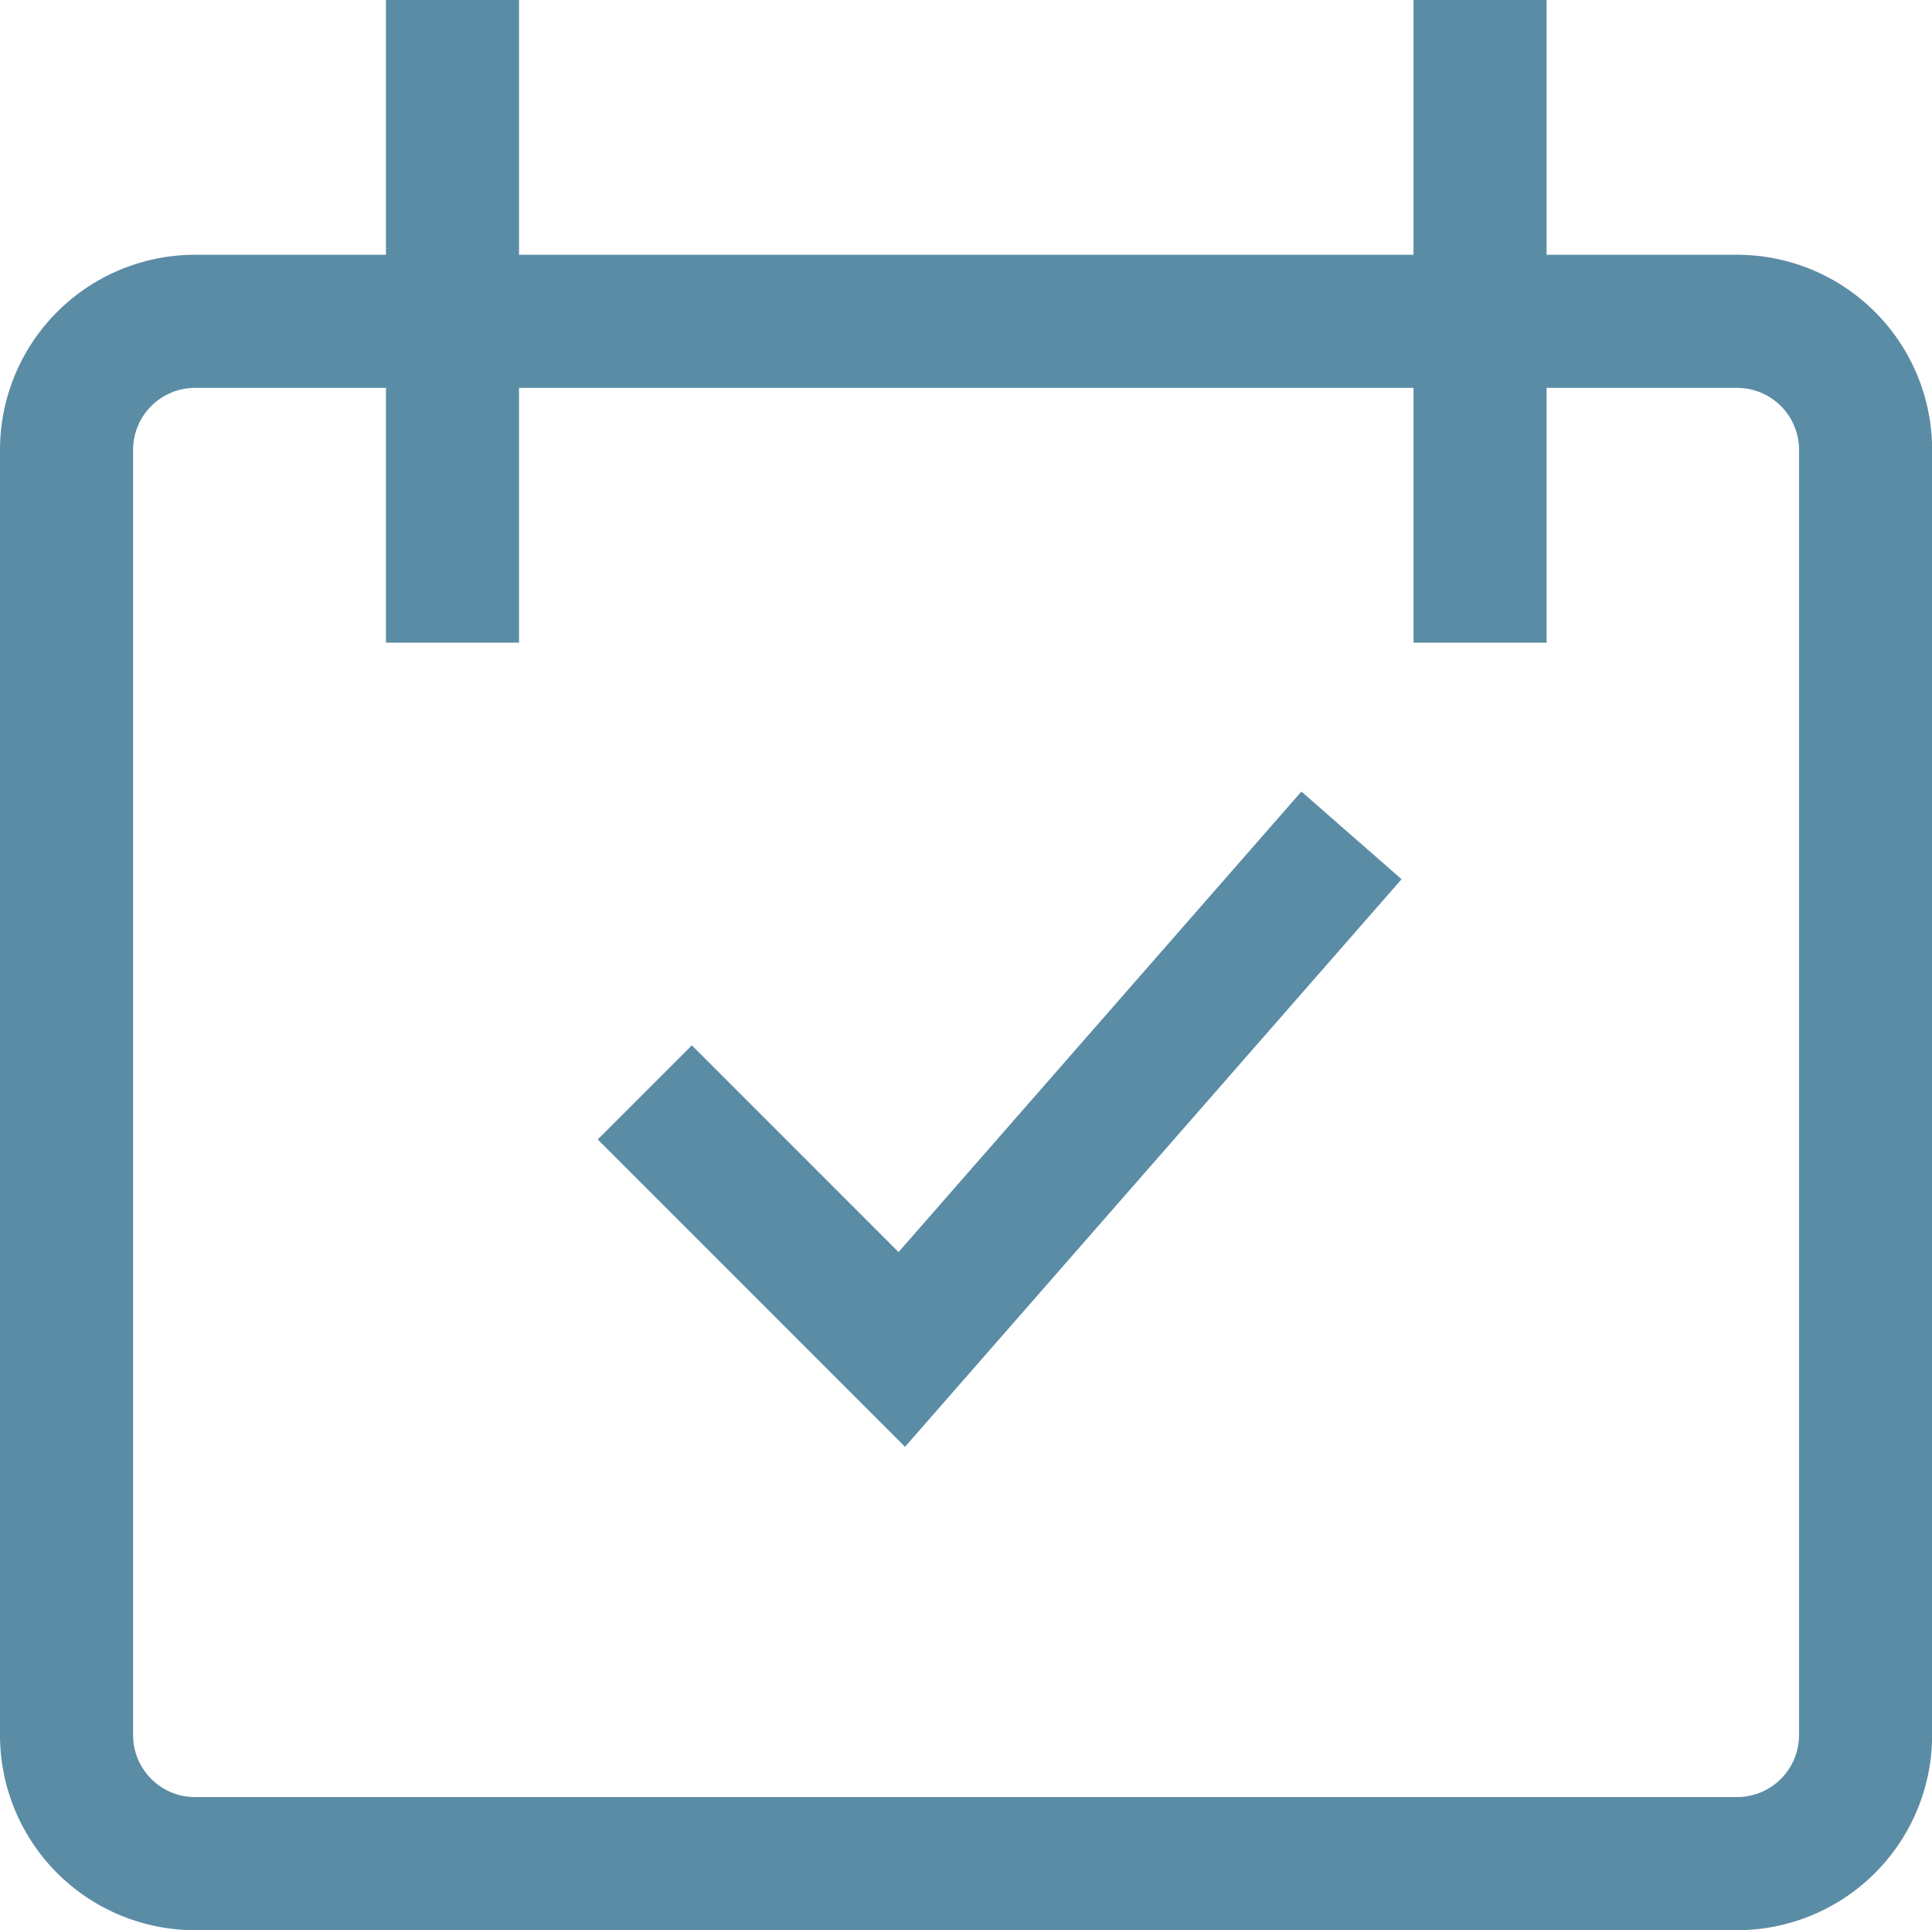
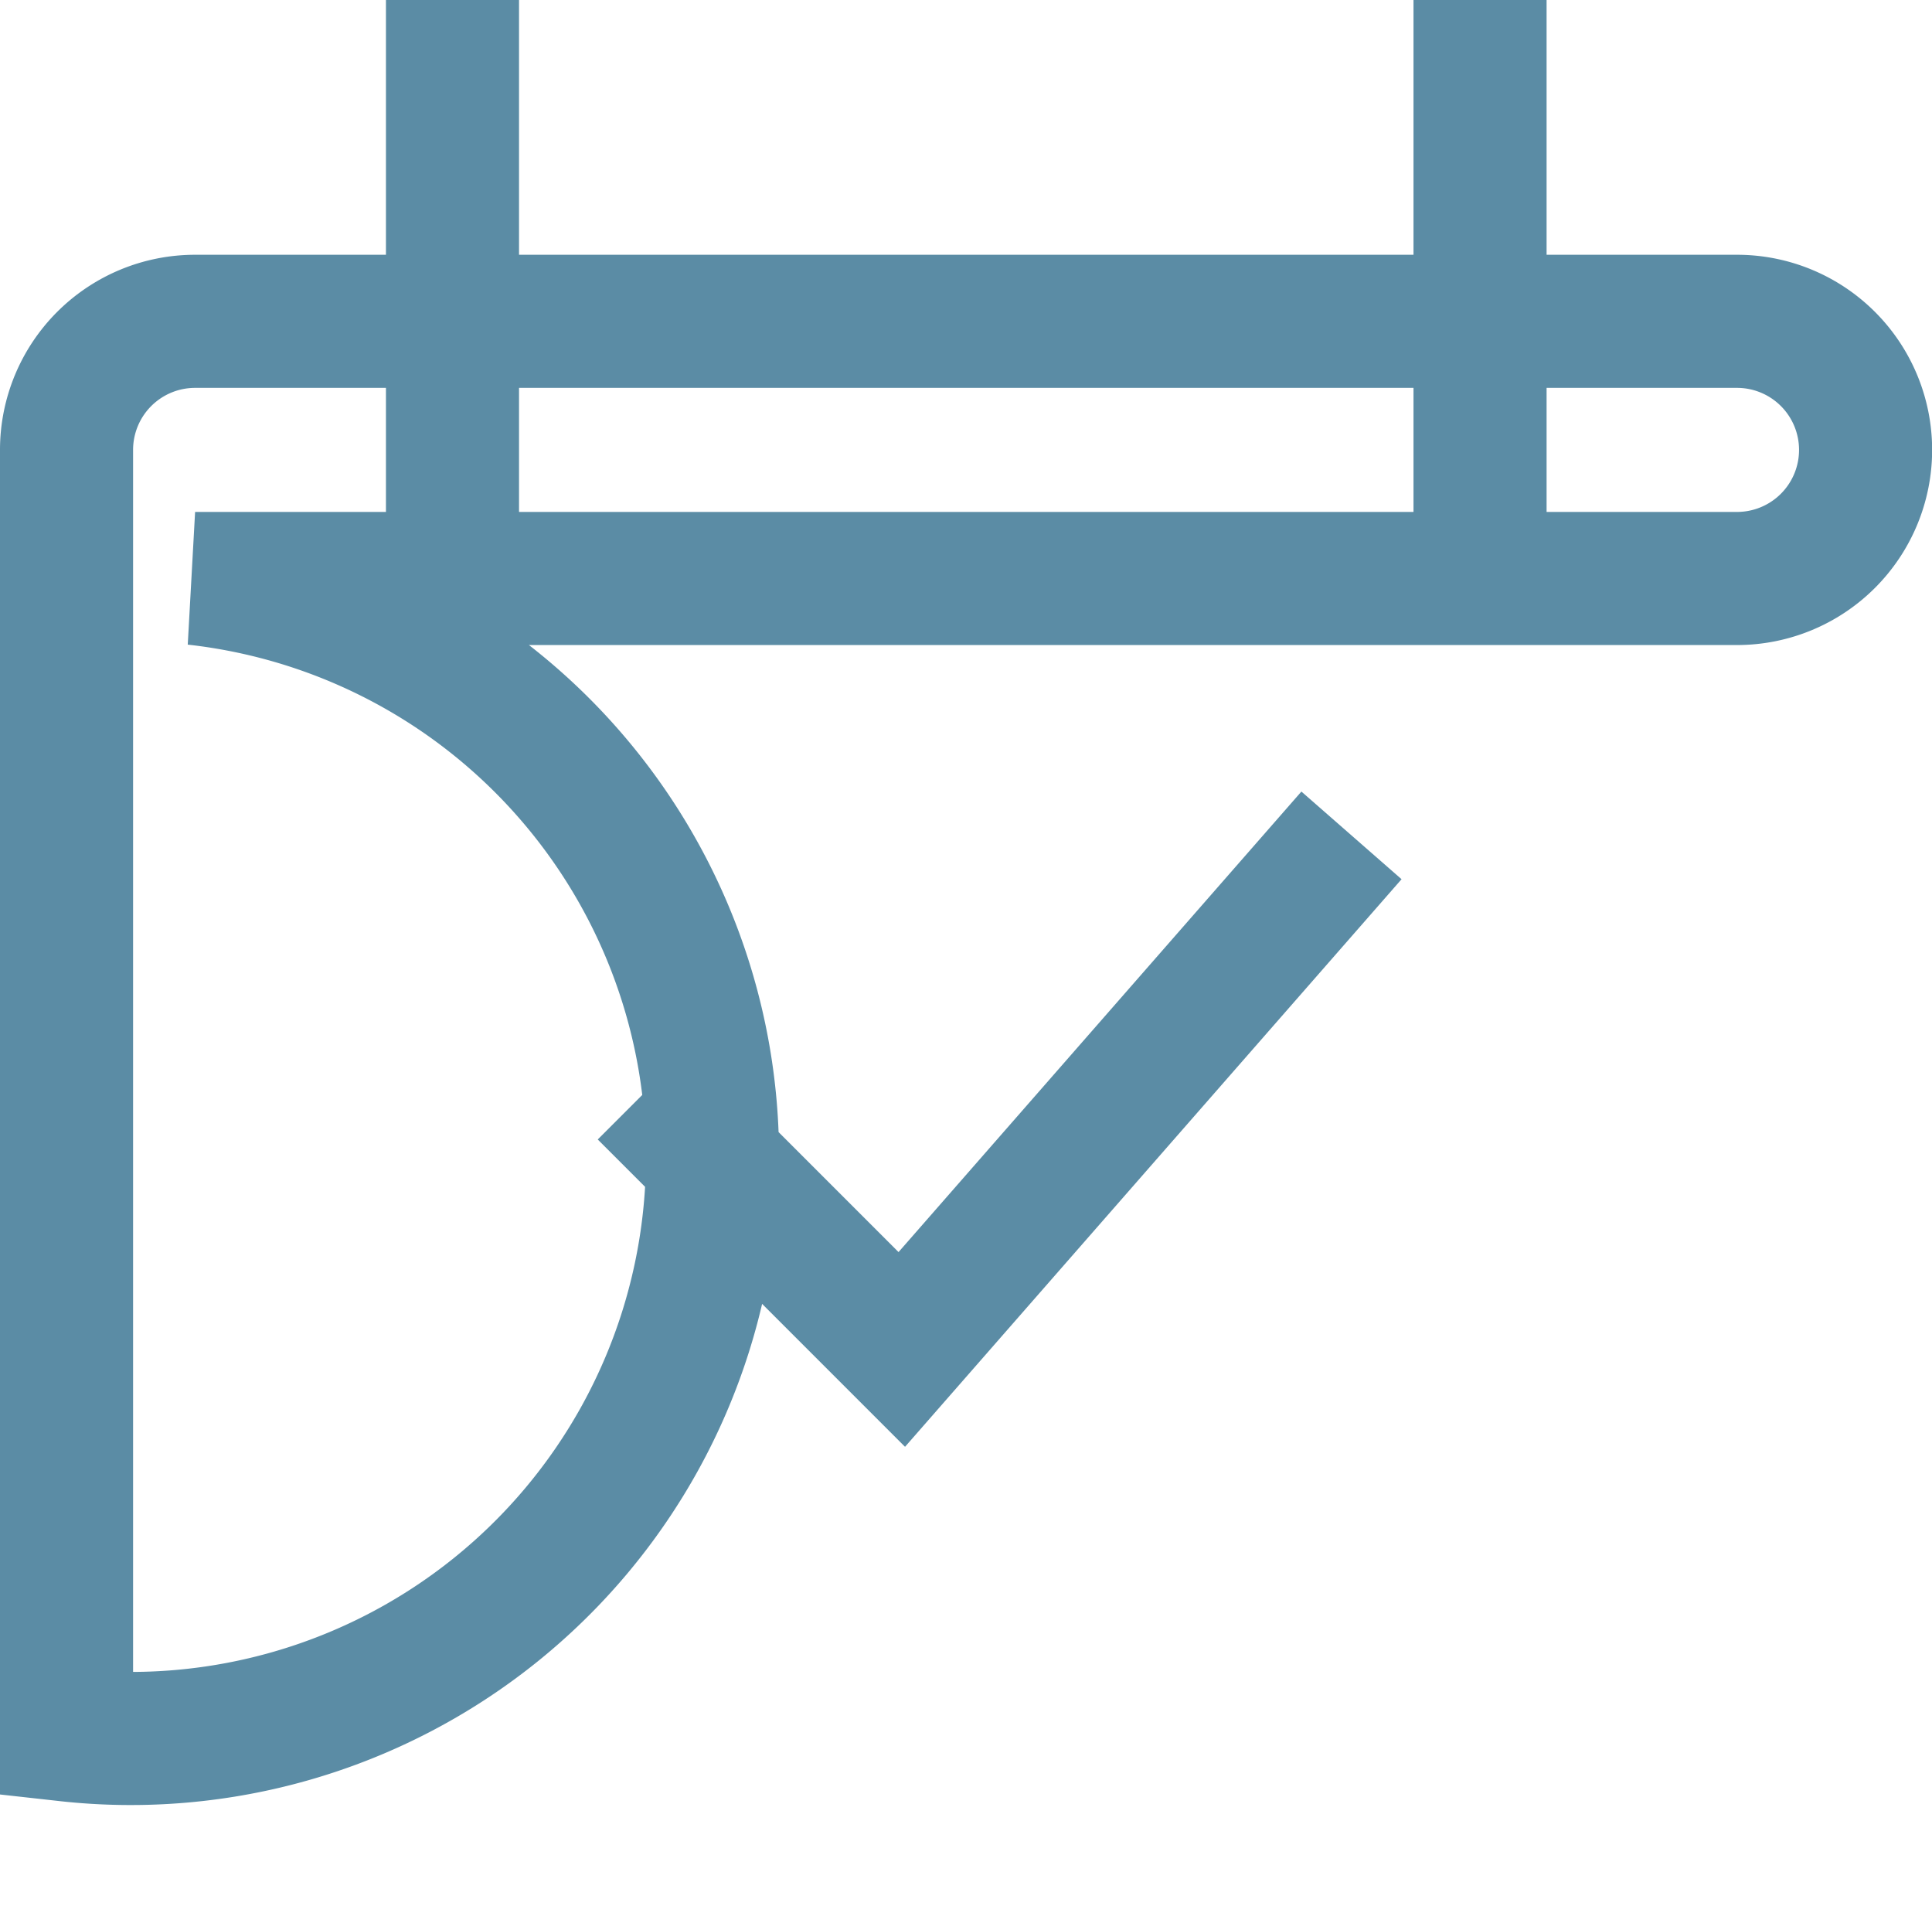
<svg xmlns="http://www.w3.org/2000/svg" width="14.517" height="14.5" viewBox="0 0 14.517 14.5">
-   <path id="icon_top_date" d="M3.4,0V4.828M11.121,0V4.828M4.845,8.207l1.931,1.931,3.379-3.862M1.466,2.414H13.052a.966.966,0,0,1,.966.966v9.655a.966.966,0,0,1-.966.966H1.466A.966.966,0,0,1,.5,13.034V3.379A.966.966,0,0,1,1.466,2.414Z" fill="none" stroke="#5B8CA5" stroke-width="1" />
+   <path id="icon_top_date" d="M3.4,0V4.828M11.121,0V4.828M4.845,8.207l1.931,1.931,3.379-3.862M1.466,2.414H13.052a.966.966,0,0,1,.966.966a.966.966,0,0,1-.966.966H1.466A.966.966,0,0,1,.5,13.034V3.379A.966.966,0,0,1,1.466,2.414Z" fill="none" stroke="#5B8CA5" stroke-width="1" />
</svg>